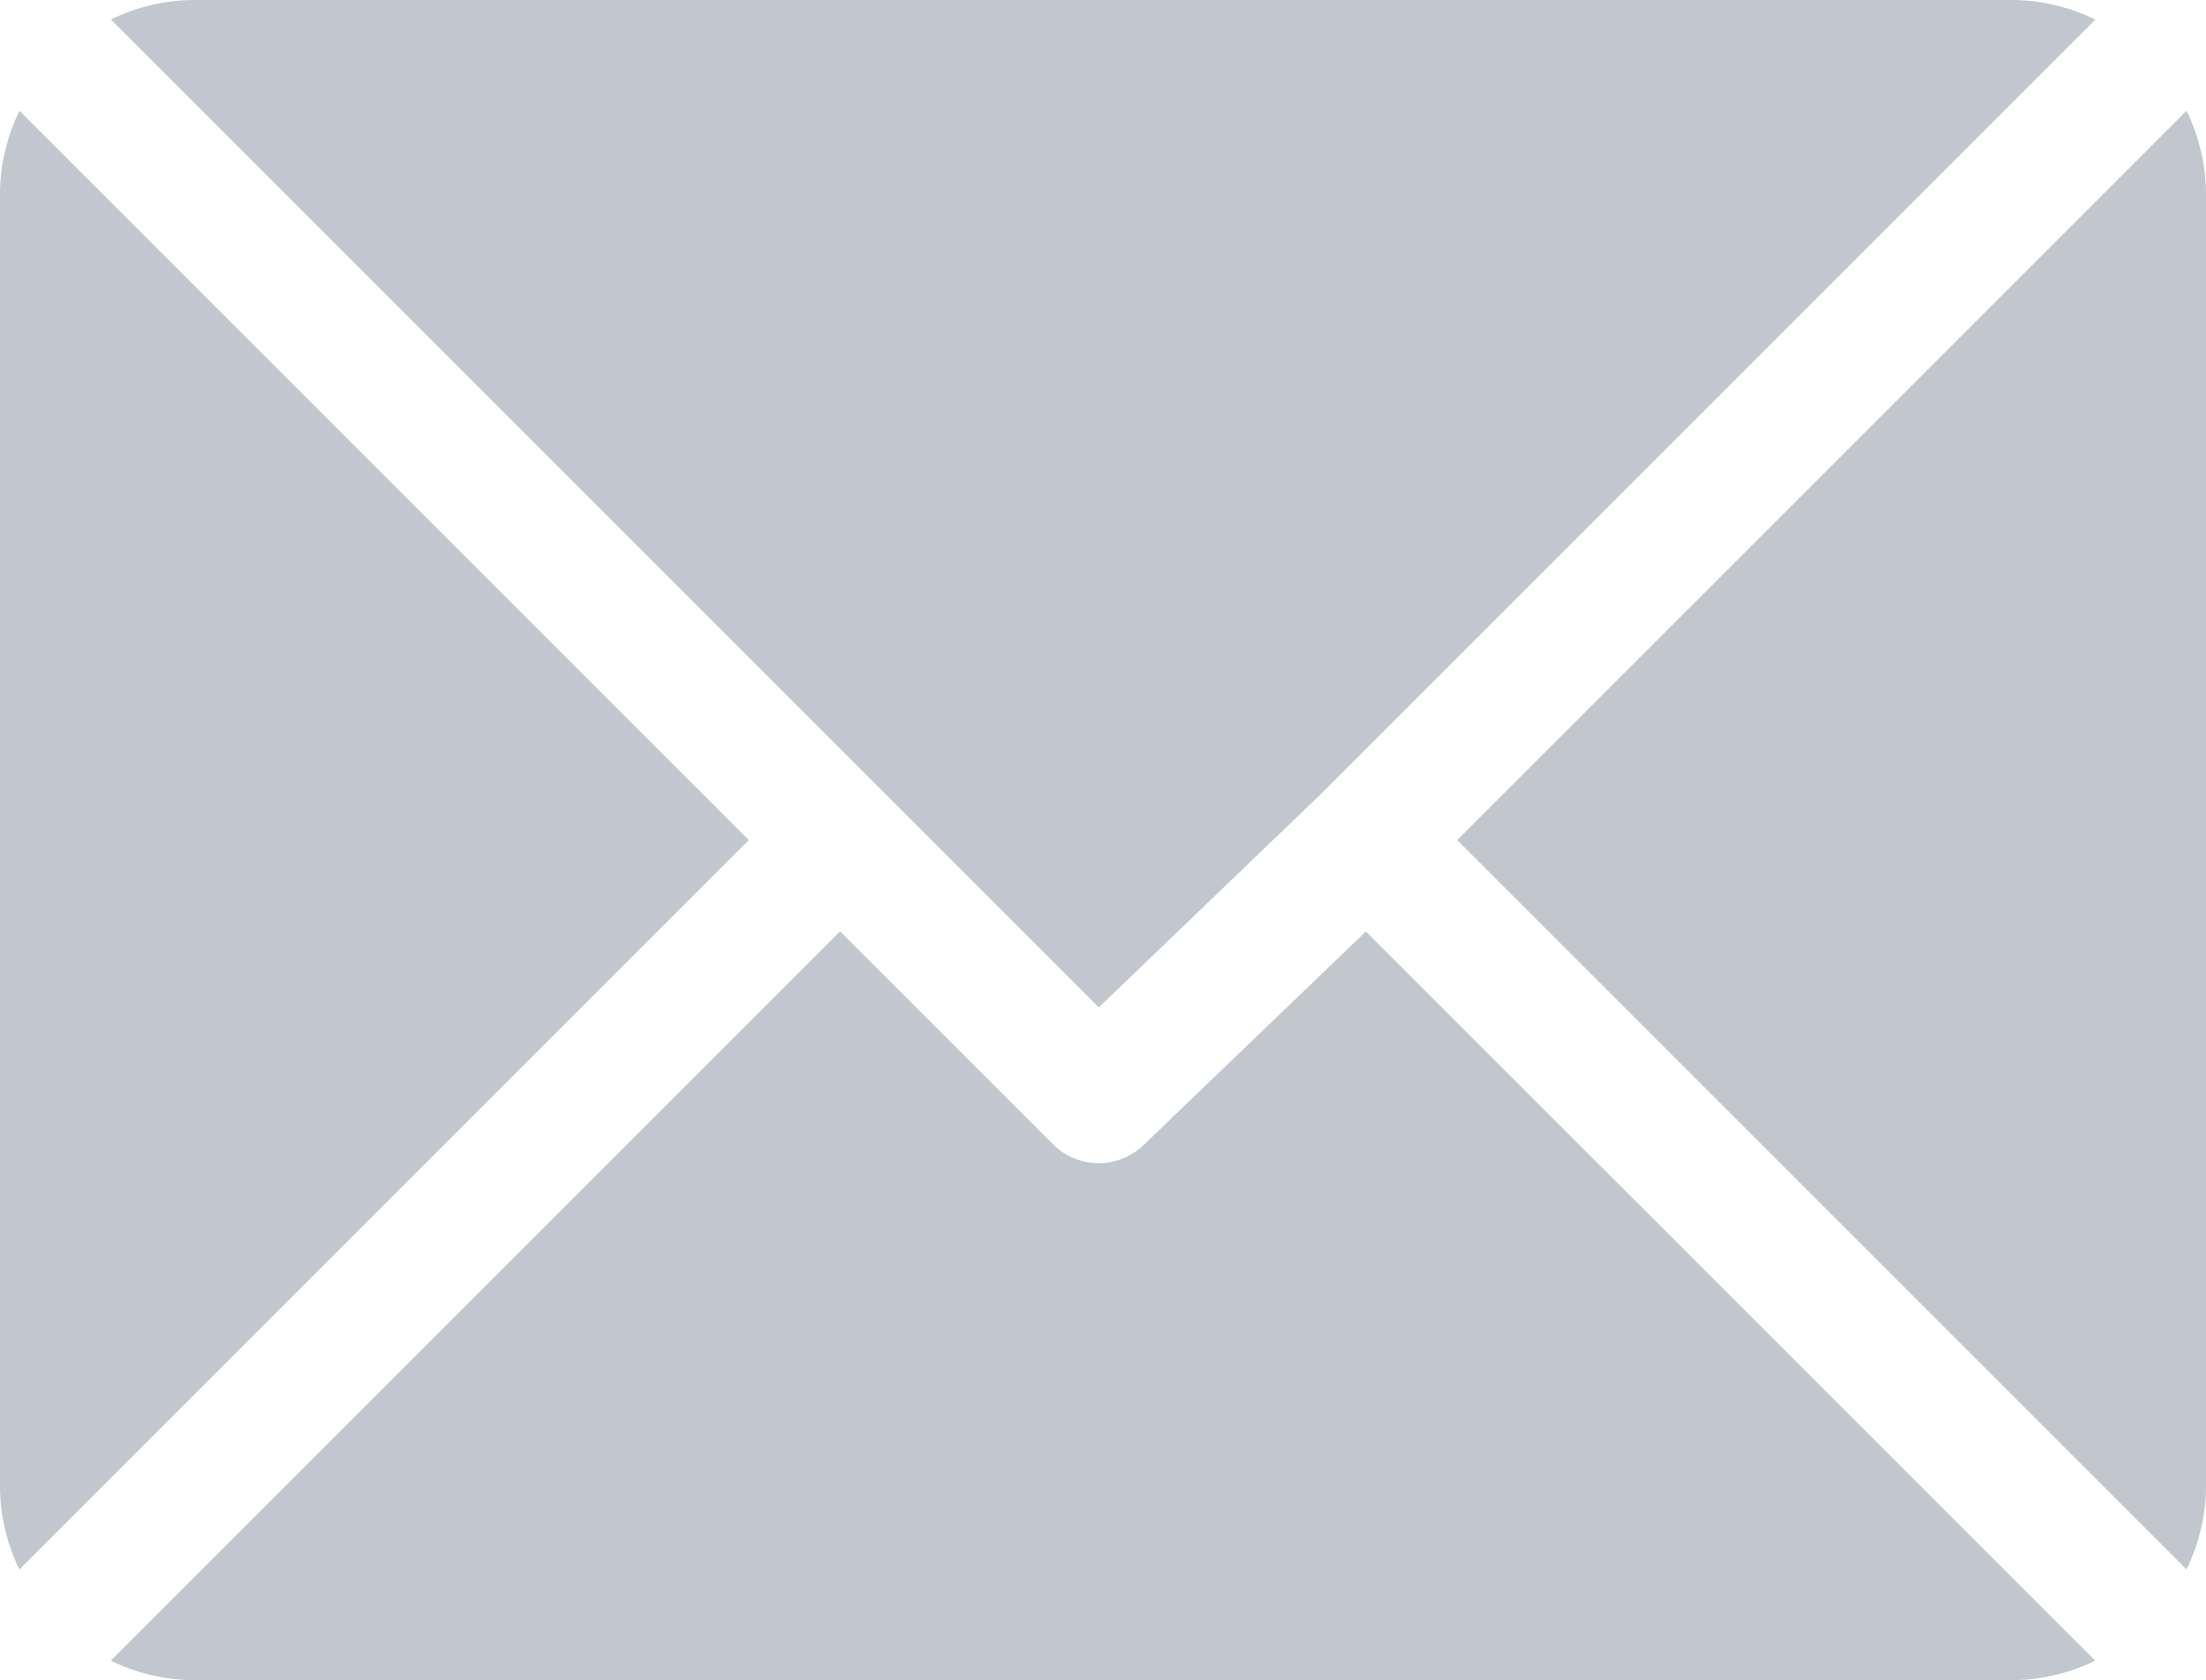
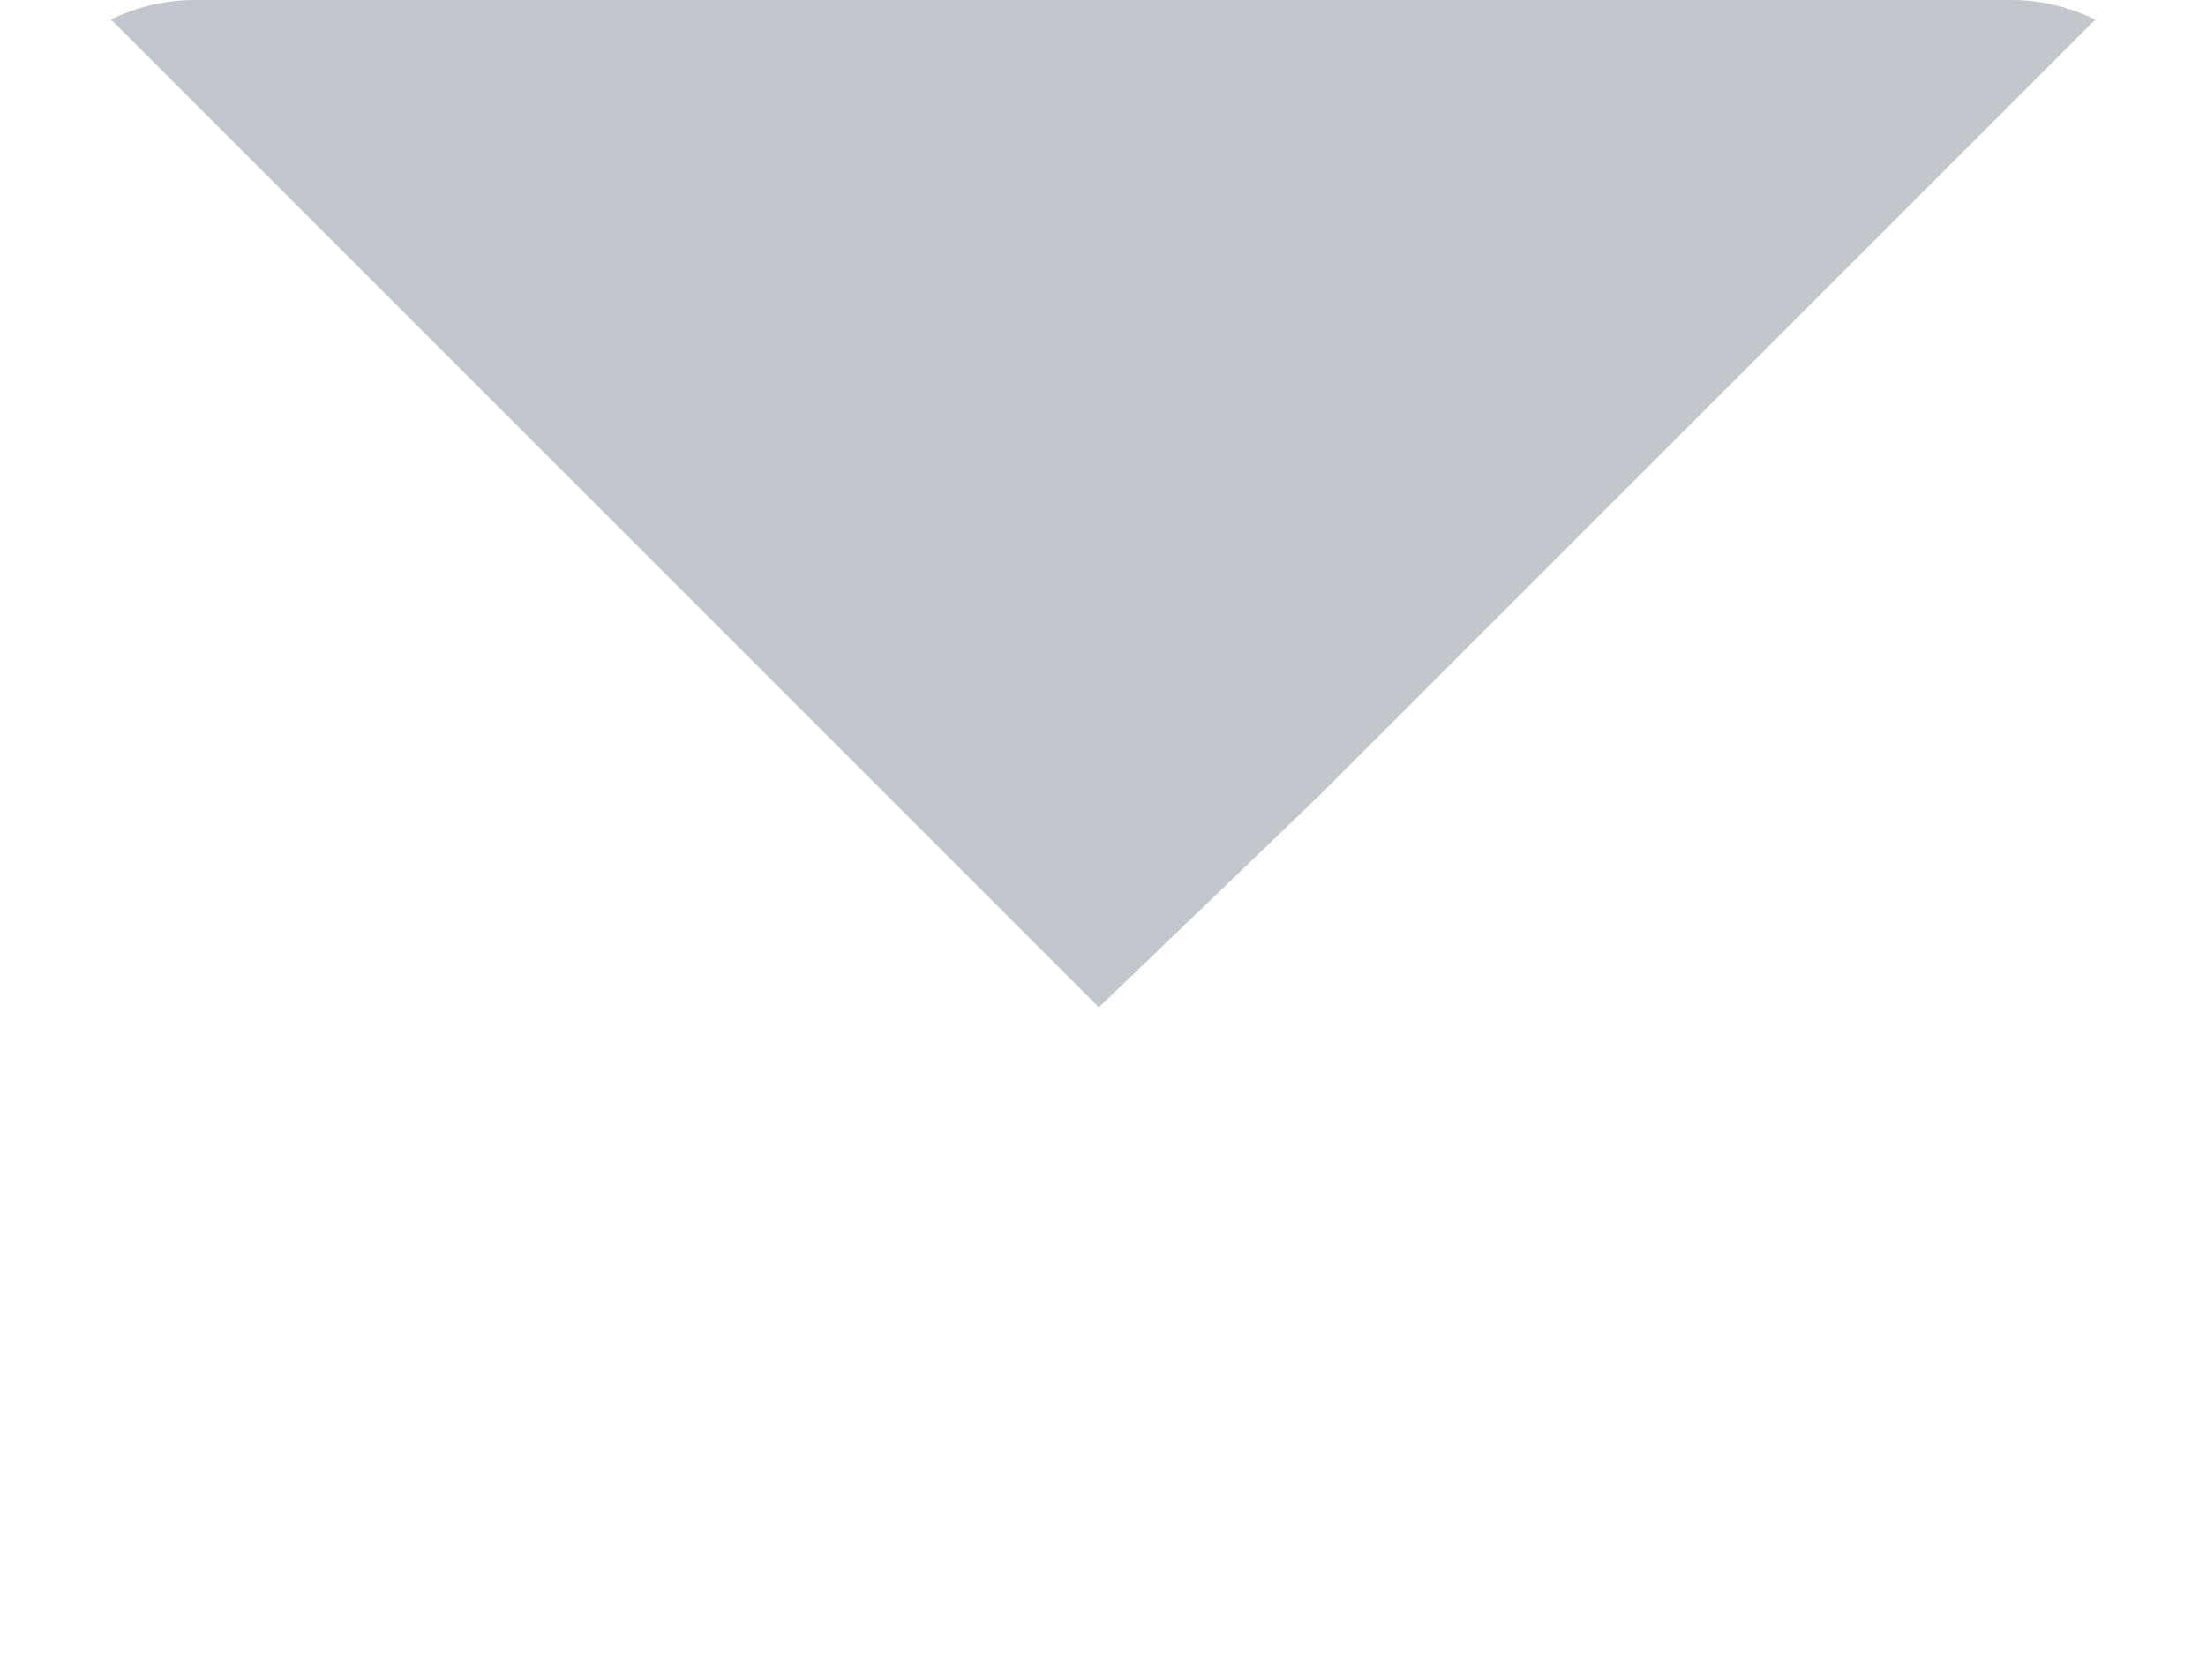
<svg xmlns="http://www.w3.org/2000/svg" width="18" height="13.711" viewBox="0 0 18 13.711">
  <defs>
    <style>.a{fill:#c1c7cd;}</style>
  </defs>
  <g transform="translate(0 -61)">
    <g transform="translate(0.904 61)">
      <g transform="translate(0 0)">
        <path class="a" d="M41.235,61H26.4a1.564,1.564,0,0,0-.678.159l8.061,8.061,1.807-1.736h0l6.324-6.324A1.564,1.564,0,0,0,41.235,61Z" transform="translate(-25.721 -61)" />
      </g>
    </g>
    <g transform="translate(11.89 61.904)">
      <g transform="translate(0 0)">
-         <path class="a" d="M344.164,86.728l-5.951,5.951,5.951,5.951a1.564,1.564,0,0,0,.159-.678V87.406A1.564,1.564,0,0,0,344.164,86.728Z" transform="translate(-338.213 -86.728)" />
-       </g>
+         </g>
    </g>
    <g transform="translate(0 61.904)">
      <g transform="translate(0 0)">
-         <path class="a" d="M.159,86.721A1.564,1.564,0,0,0,0,87.4V97.946a1.564,1.564,0,0,0,.158.678L6.11,92.672Z" transform="translate(0 -86.721)" />
-       </g>
+         </g>
    </g>
    <g transform="translate(0.904 68.601)">
      <g transform="translate(0 0)">
-         <path class="a" d="M35.955,277.211l-1.807,1.736a.527.527,0,0,1-.746,0l-1.737-1.737-5.951,5.951a1.564,1.564,0,0,0,.678.159H41.228a1.564,1.564,0,0,0,.678-.159Z" transform="translate(-25.714 -277.211)" />
-       </g>
+         </g>
    </g>
  </g>
</svg>